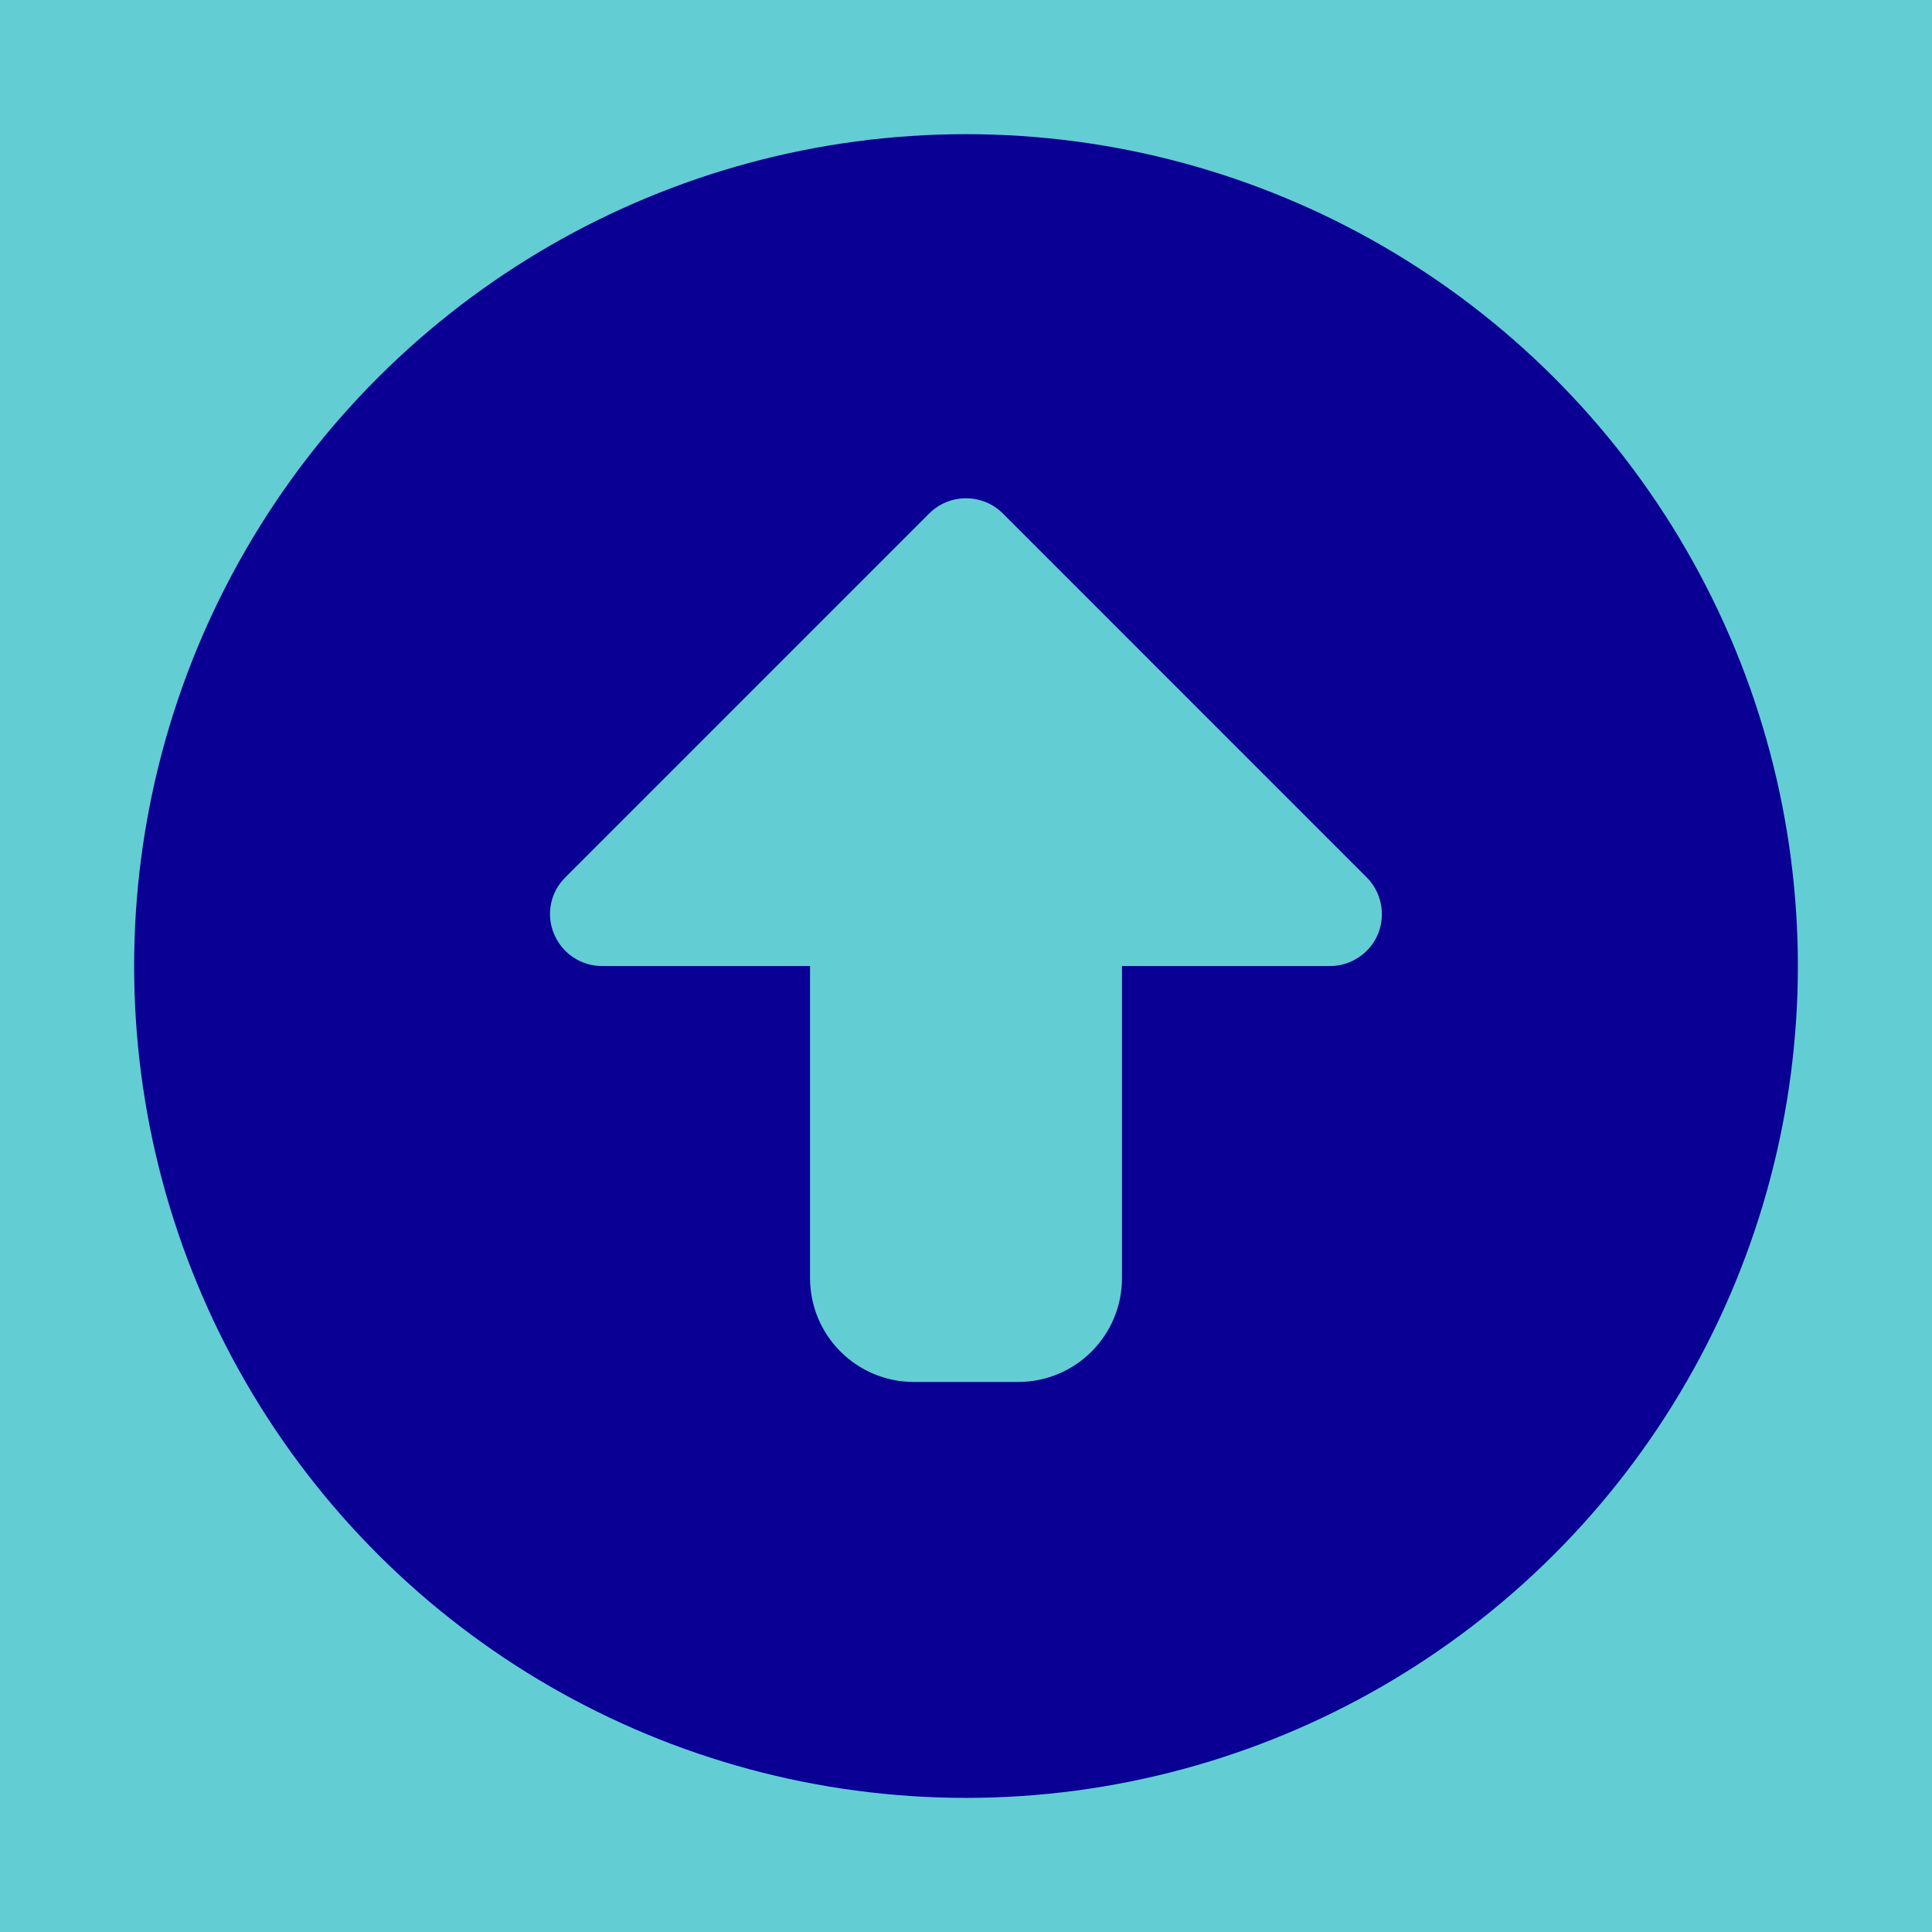
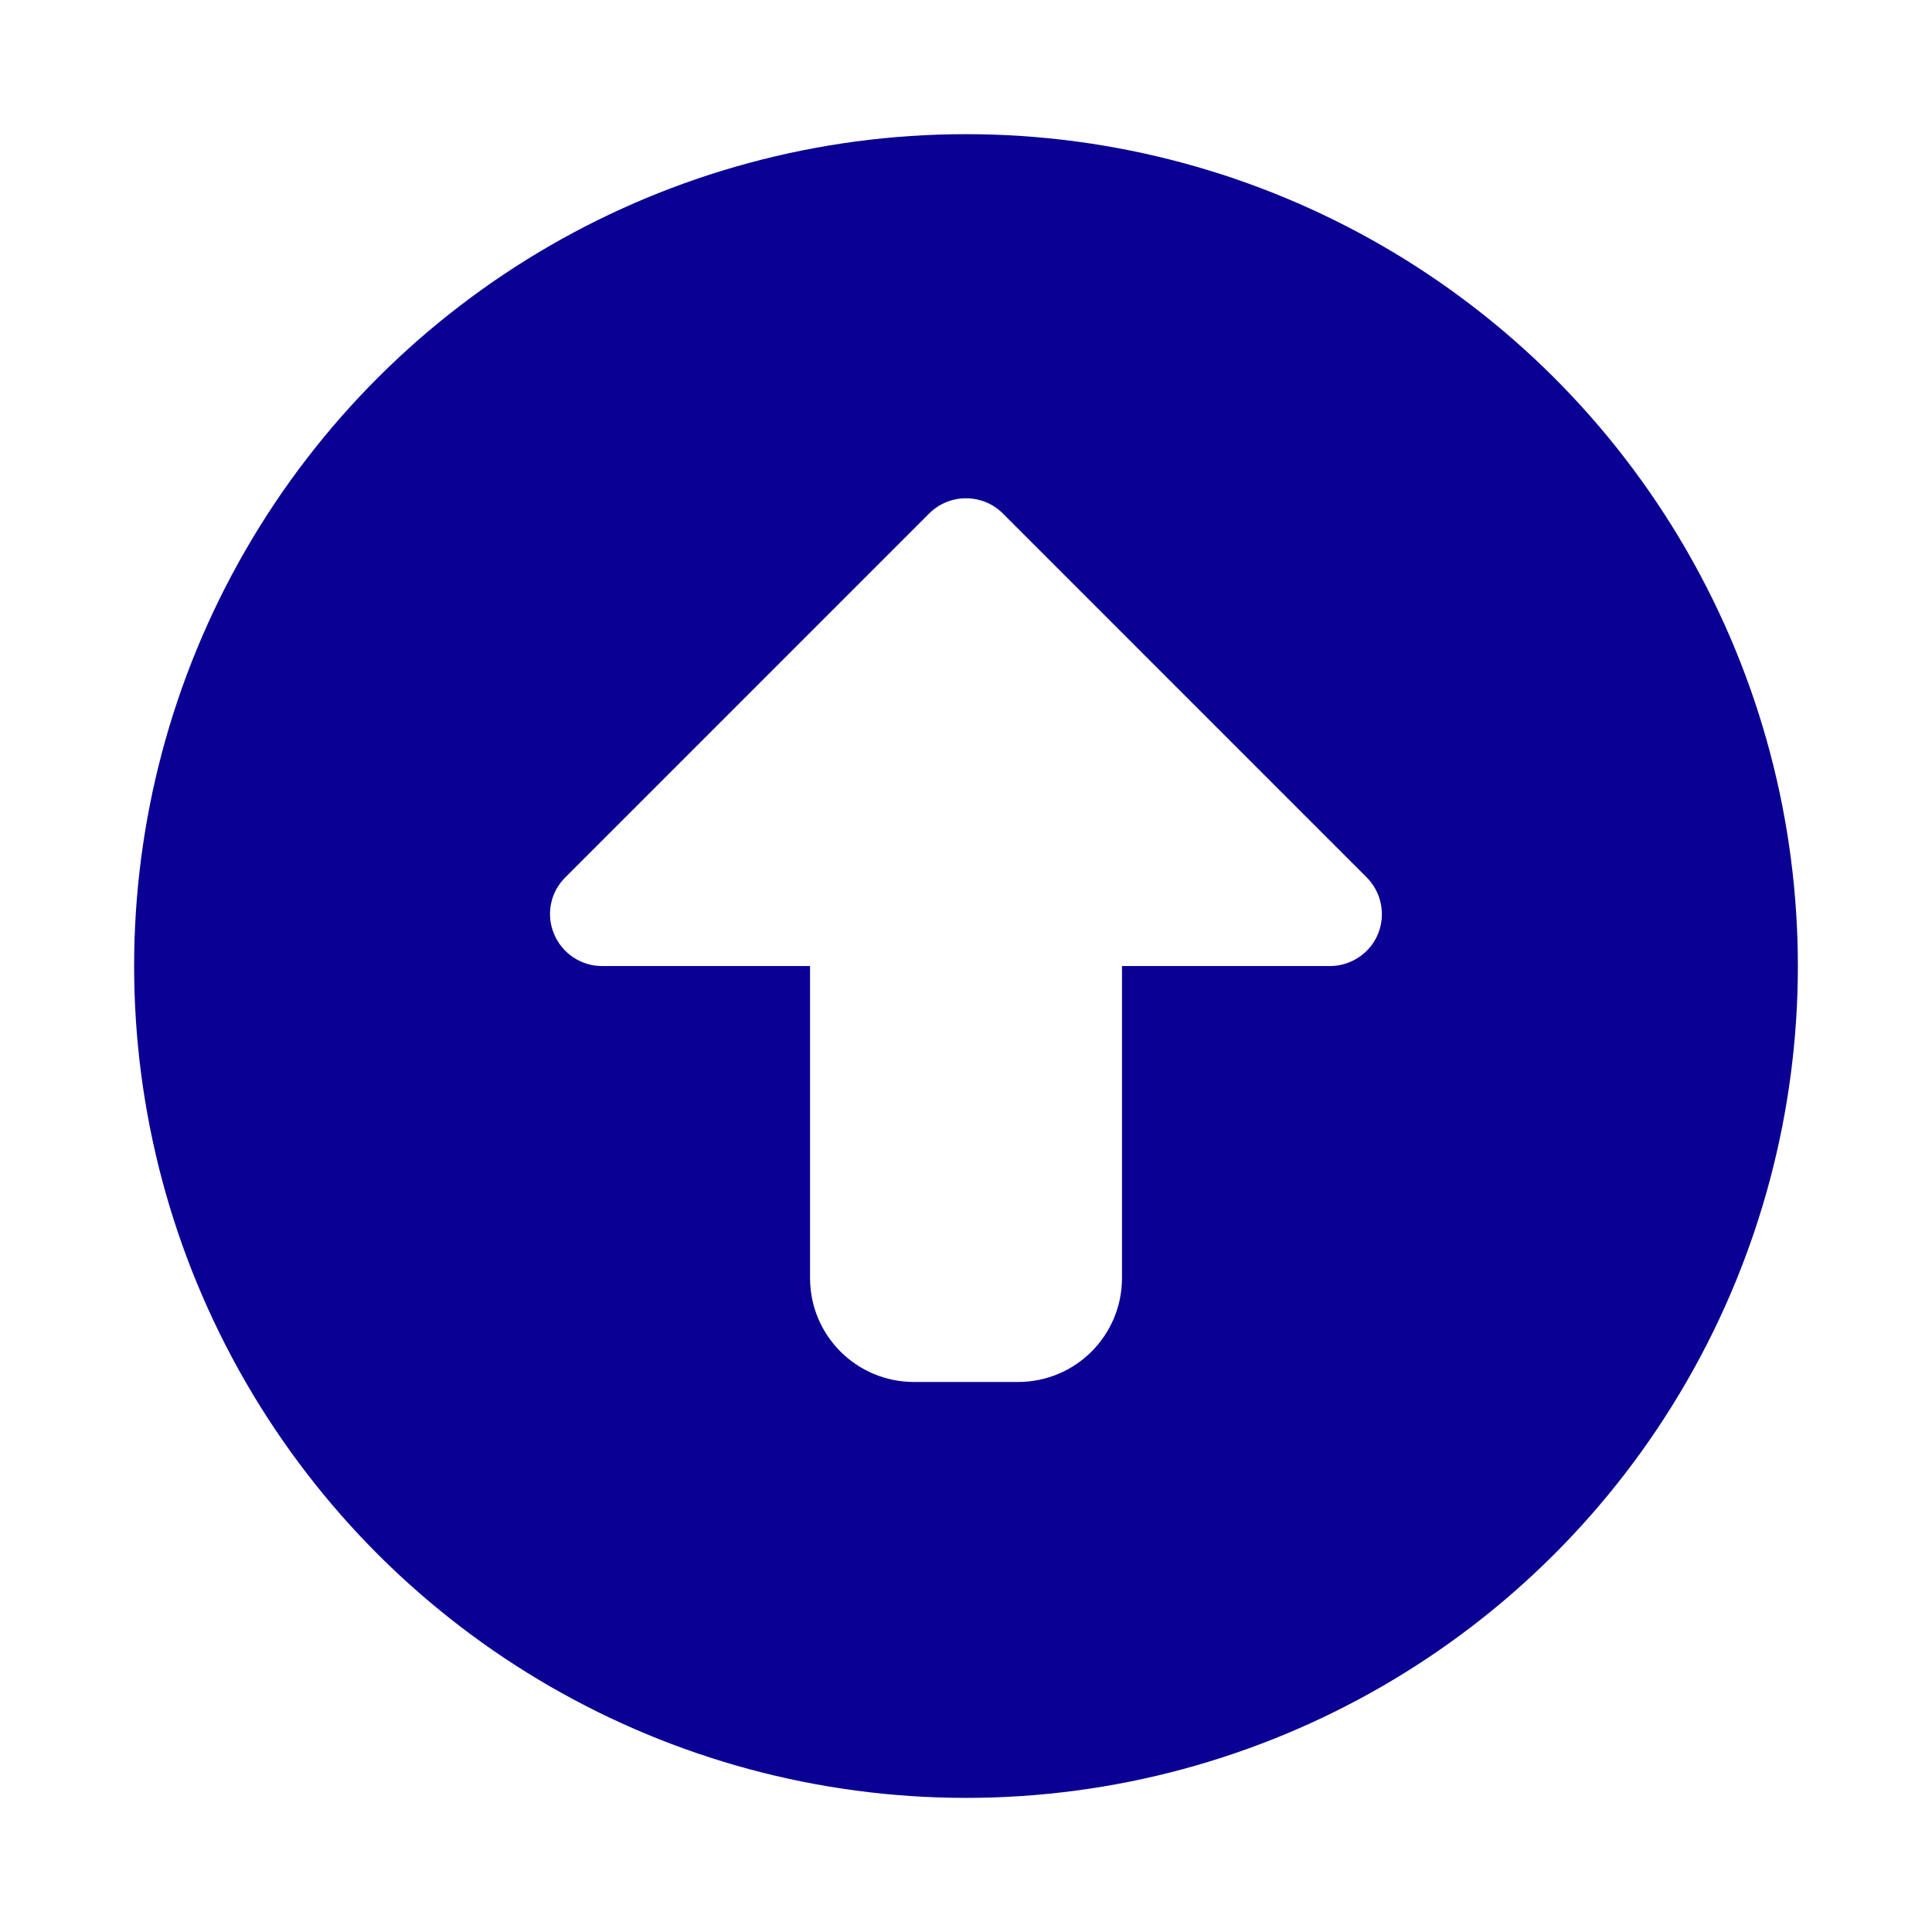
<svg xmlns="http://www.w3.org/2000/svg" id="Layer_1" viewBox="0 0 71.998 72">
  <defs>
    <style>
      .cls-1 {
        fill: #63cdd4;
      }

      .cls-2 {
        fill: #0a0094;
      }
    </style>
  </defs>
-   <rect class="cls-1" x="-.001" y="0" width="72" height="72" />
  <path class="cls-2" d="M9.152,51.5c-5.538-9.592-5.538-21.408,0-31s15.771-15.5,26.847-15.5,21.309,5.908,26.847,15.5,5.538,21.408,0,31-15.771,15.5-26.847,15.5-21.309-5.908-26.847-15.5ZM34.631,19.132l-13.562,13.563c-.557.545-.727,1.381-.424,2.107s1.005,1.199,1.792,1.199h7.75v11.625c0,2.143,1.731,3.875,3.875,3.875h3.875c2.144,0,3.875-1.732,3.875-3.875v-11.625h7.75c.787,0,1.501-.484,1.792-1.199.291-.715.133-1.55-.424-2.107l-13.562-13.563c-.75-.751-1.986-.751-2.736,0Z" />
</svg>